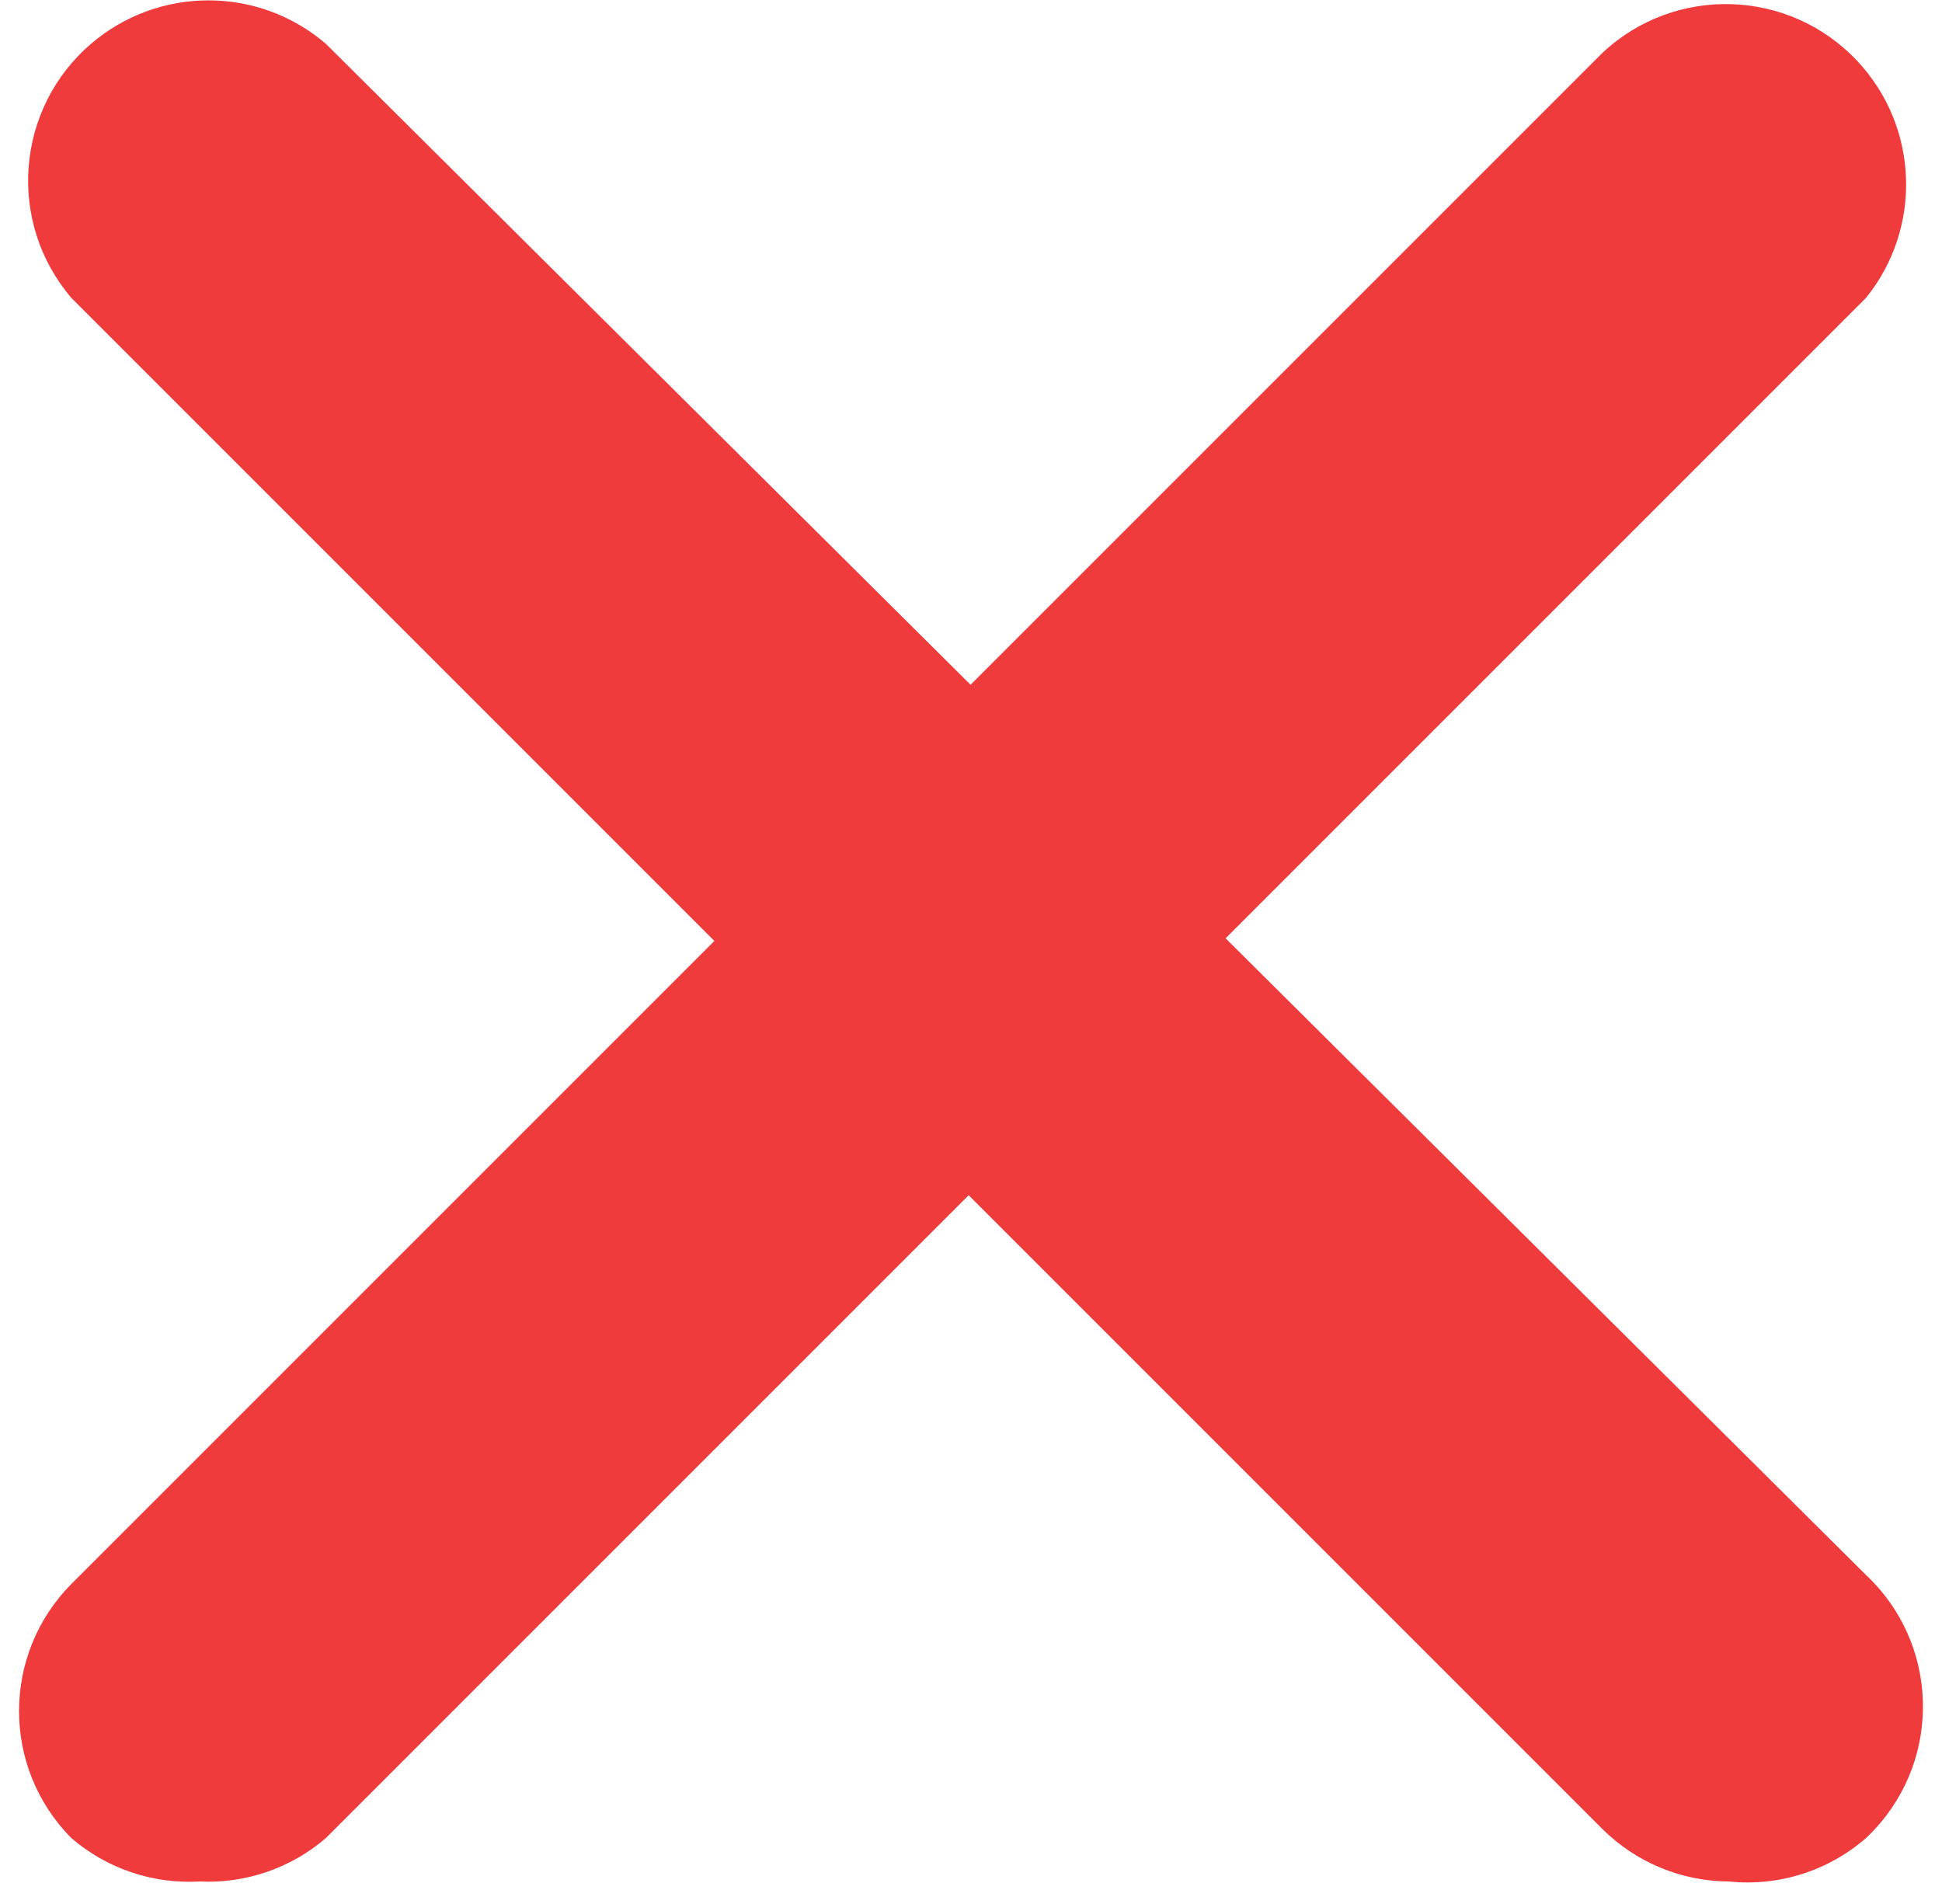
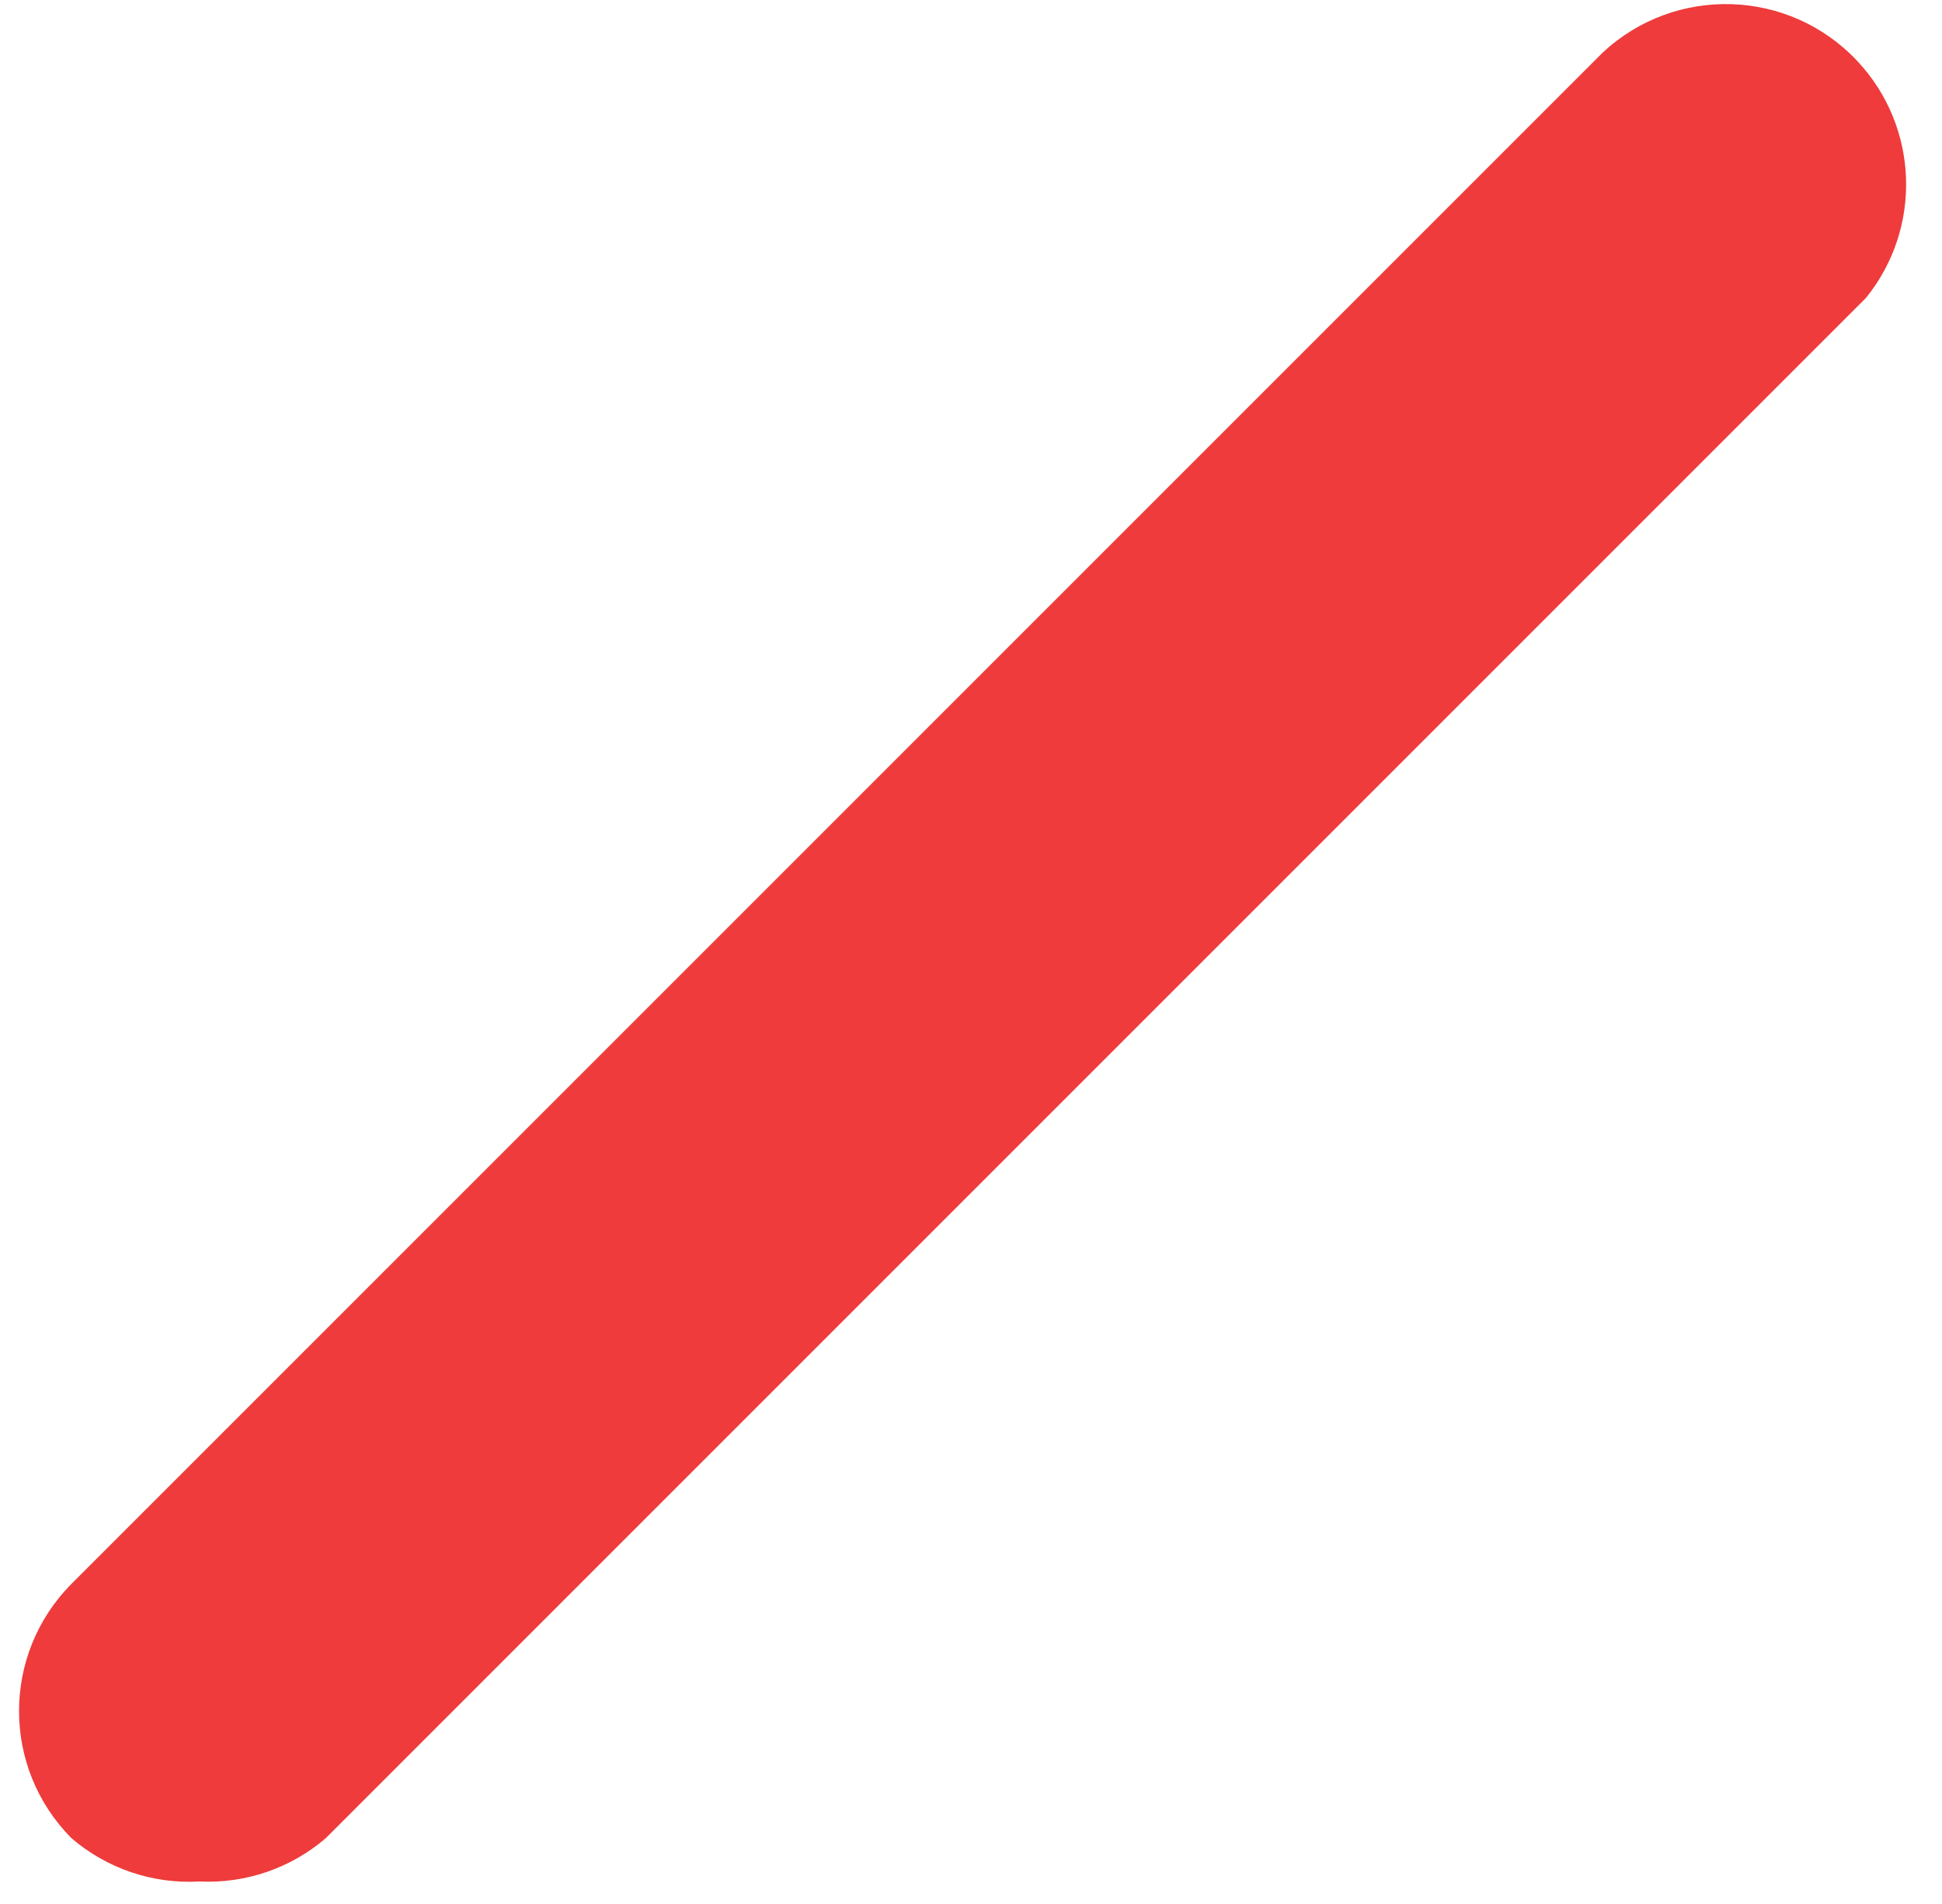
<svg xmlns="http://www.w3.org/2000/svg" width="51" height="50" viewBox="0 0 51 50" fill="none">
  <path d="M5.24 49.409C4.014 49.48 2.808 49.072 1.877 48.272C0.041 46.425 0.041 43.441 1.877 41.594L42.086 1.385C43.996 -0.402 46.993 -0.303 48.78 1.607C50.396 3.334 50.49 5.989 49.001 7.826L8.555 48.272C7.636 49.061 6.45 49.468 5.24 49.409Z" fill="#EF3B3B" />
-   <path d="M45.401 49.409C44.159 49.403 42.968 48.91 42.086 48.035L1.877 7.826C0.176 5.839 0.407 2.85 2.394 1.148C4.167 -0.37 6.782 -0.37 8.555 1.148L49.001 41.357C50.91 43.145 51.009 46.142 49.221 48.051C49.15 48.127 49.077 48.201 49.001 48.272C48.01 49.133 46.707 49.545 45.401 49.409Z" fill="#EF3B3B" />
</svg>